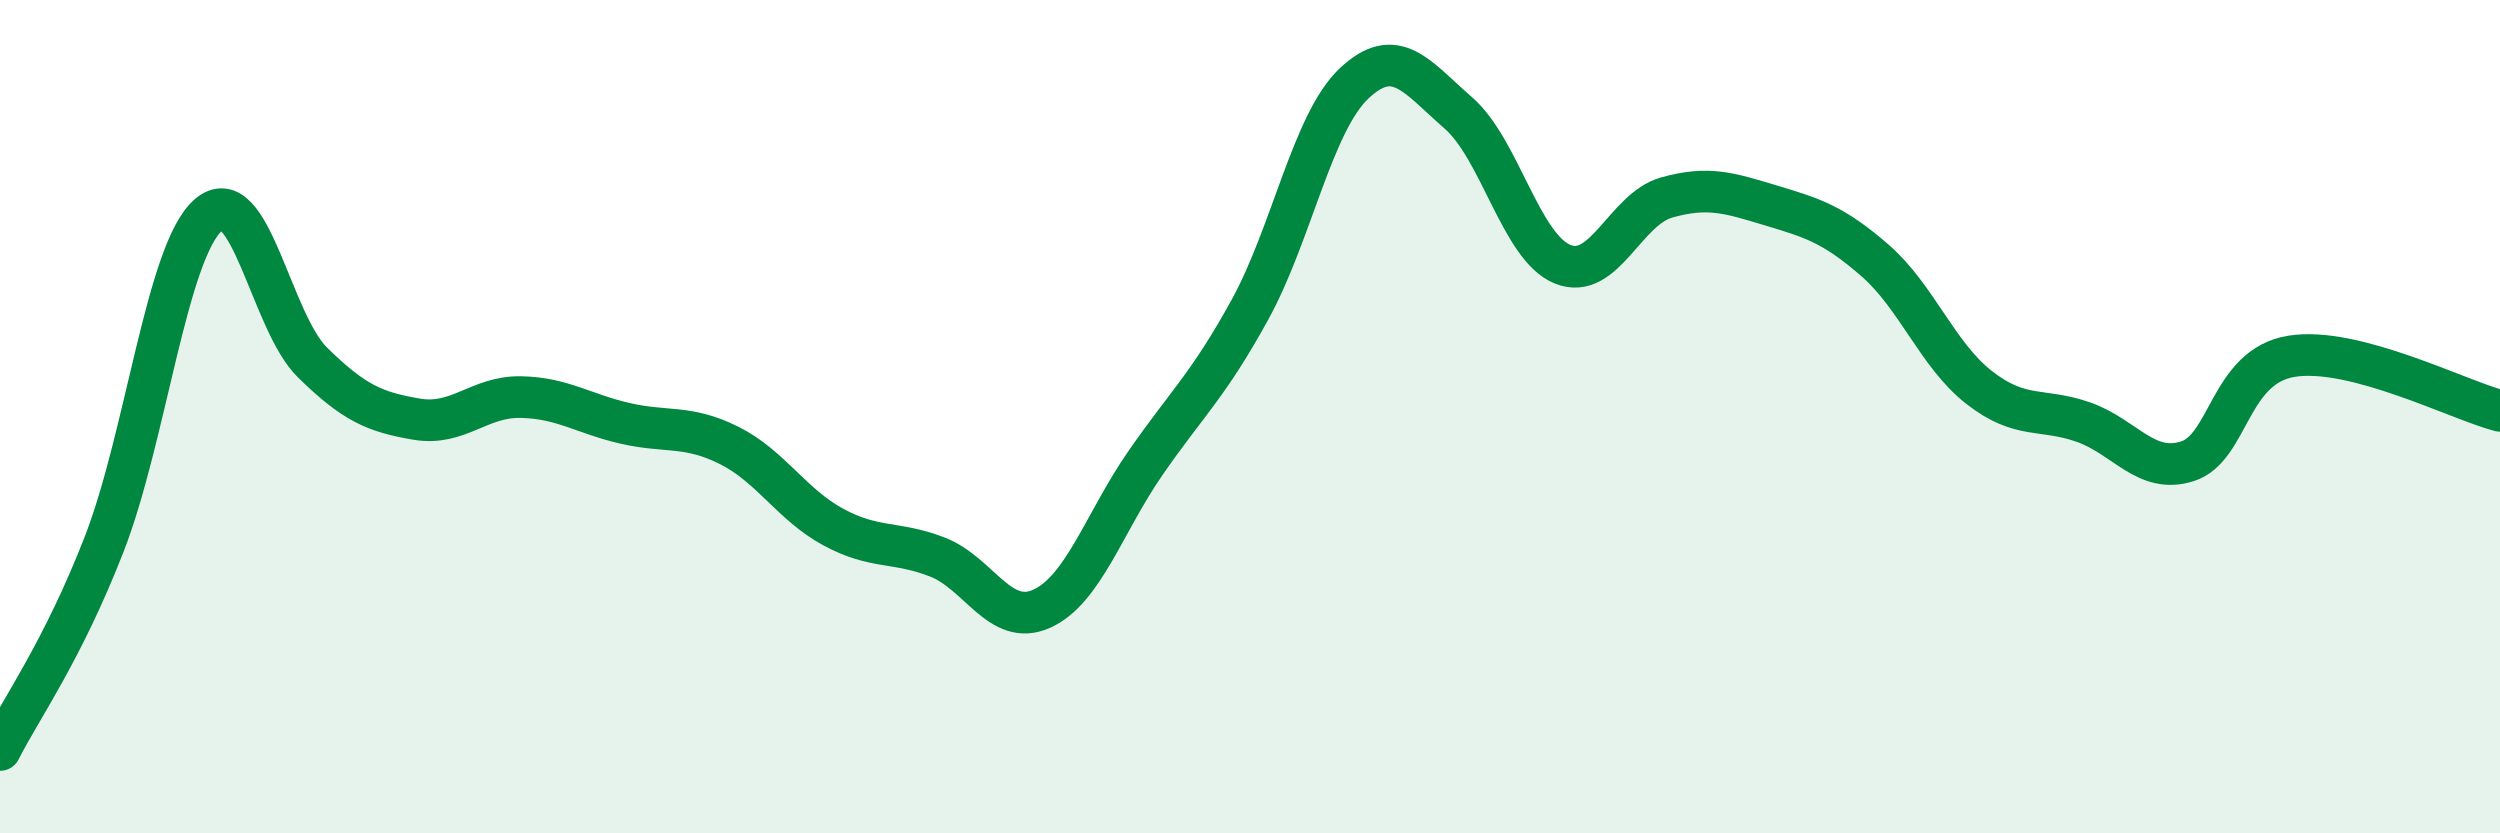
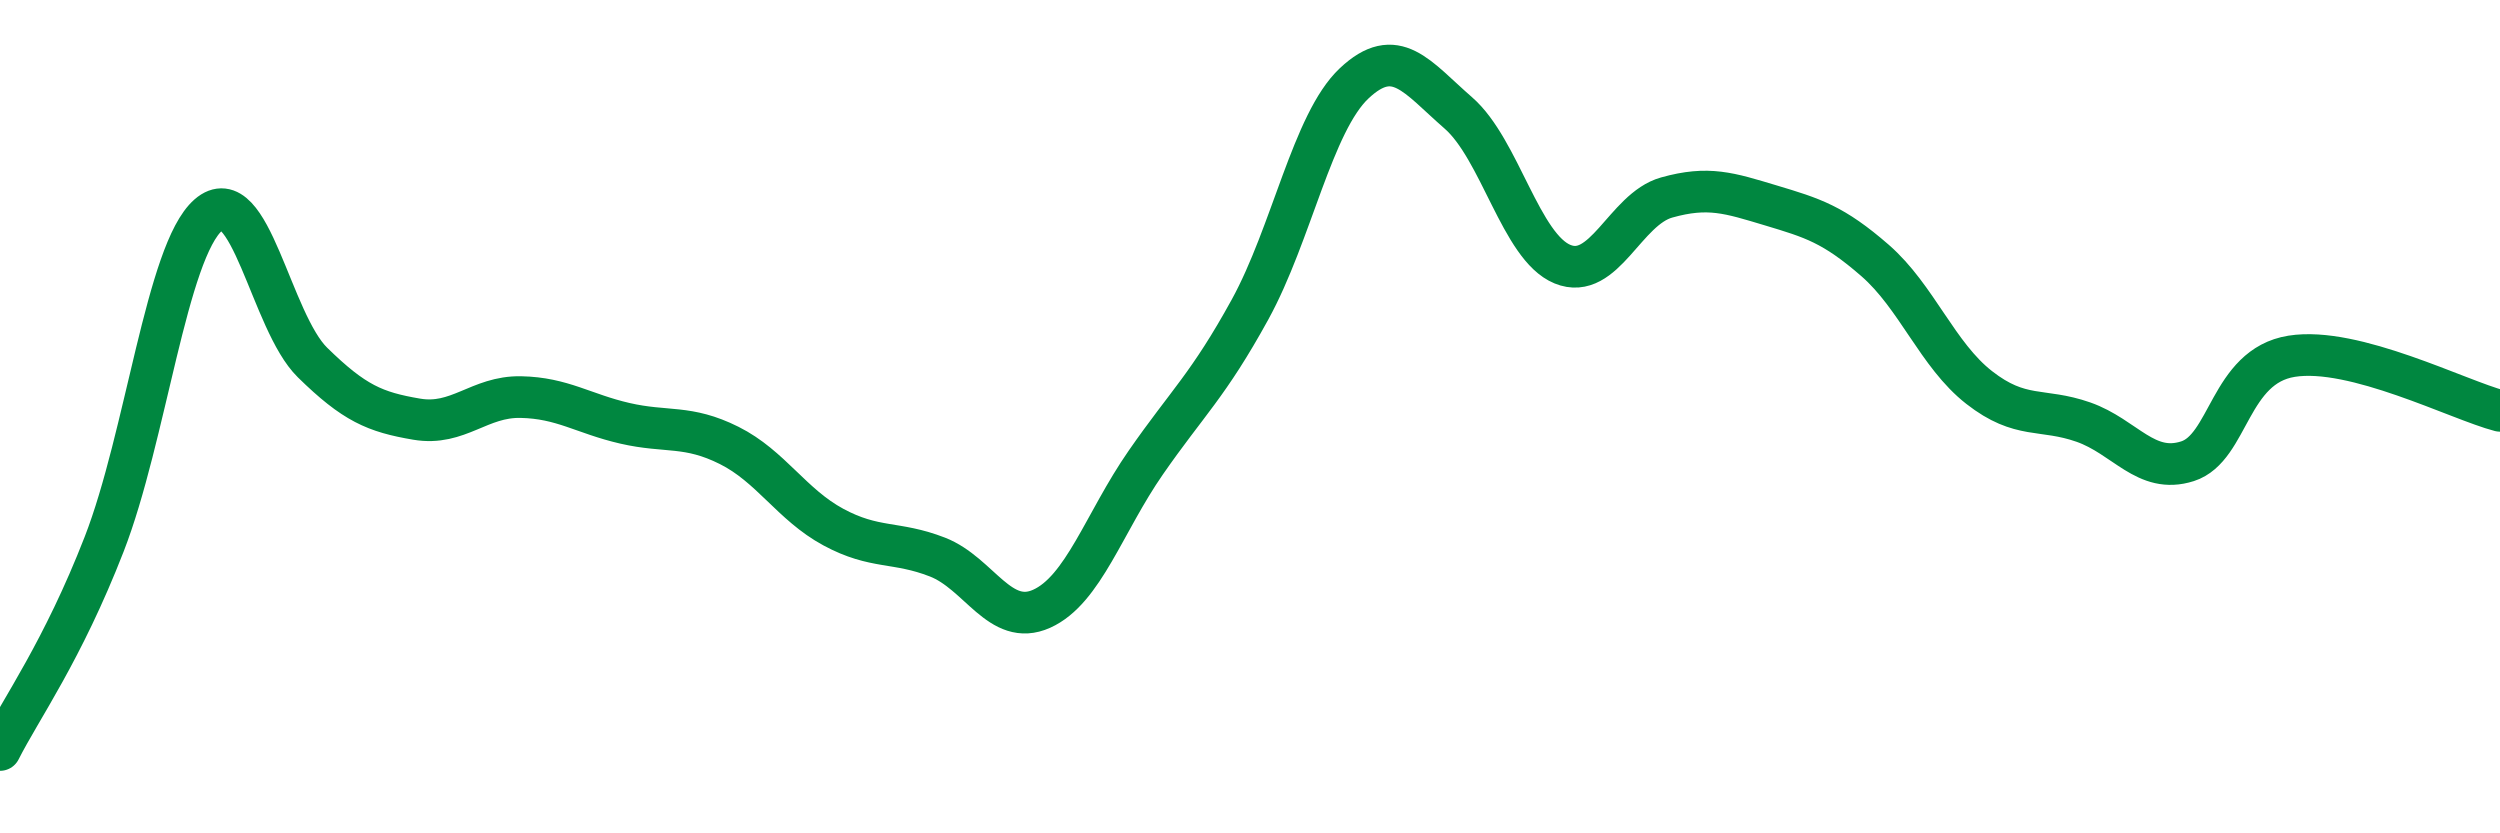
<svg xmlns="http://www.w3.org/2000/svg" width="60" height="20" viewBox="0 0 60 20">
-   <path d="M 0,18 C 0.5,17.01 1.5,15.63 2.5,13.06 C 3.5,10.49 4,6.03 5,5.16 C 6,4.29 6.5,7.72 7.5,8.7 C 8.5,9.68 9,9.89 10,10.06 C 11,10.23 11.5,9.51 12.5,9.53 C 13.5,9.55 14,9.93 15,10.16 C 16,10.39 16.5,10.19 17.5,10.69 C 18.5,11.19 19,12.11 20,12.65 C 21,13.19 21.5,12.98 22.5,13.37 C 23.5,13.76 24,15.06 25,14.61 C 26,14.16 26.5,12.54 27.5,11.1 C 28.5,9.66 29,9.25 30,7.43 C 31,5.61 31.5,2.94 32.5,2 C 33.5,1.06 34,1.84 35,2.71 C 36,3.58 36.5,5.93 37.5,6.34 C 38.5,6.75 39,5.02 40,4.74 C 41,4.46 41.5,4.63 42.5,4.93 C 43.5,5.23 44,5.38 45,6.25 C 46,7.12 46.5,8.52 47.5,9.3 C 48.5,10.08 49,9.78 50,10.13 C 51,10.48 51.5,11.39 52.5,11.07 C 53.5,10.75 53.5,8.79 55,8.55 C 56.5,8.31 59,9.6 60,9.86L60 20L0 20Z" fill="#008740" opacity="0.1" stroke-linecap="round" stroke-linejoin="round" />
  <path d="M 0,18 C 0.5,17.01 1.5,15.63 2.5,13.06 C 3.5,10.49 4,6.03 5,5.16 C 6,4.29 6.5,7.72 7.5,8.7 C 8.5,9.68 9,9.89 10,10.06 C 11,10.23 11.5,9.51 12.5,9.53 C 13.5,9.55 14,9.93 15,10.16 C 16,10.39 16.5,10.19 17.5,10.69 C 18.5,11.19 19,12.11 20,12.65 C 21,13.19 21.5,12.98 22.5,13.37 C 23.5,13.76 24,15.06 25,14.61 C 26,14.16 26.5,12.54 27.5,11.1 C 28.5,9.66 29,9.25 30,7.43 C 31,5.61 31.5,2.94 32.5,2 C 33.5,1.06 34,1.84 35,2.71 C 36,3.58 36.5,5.93 37.5,6.34 C 38.5,6.75 39,5.02 40,4.74 C 41,4.46 41.5,4.63 42.5,4.93 C 43.5,5.23 44,5.38 45,6.25 C 46,7.12 46.5,8.52 47.5,9.3 C 48.5,10.08 49,9.78 50,10.13 C 51,10.48 51.5,11.39 52.5,11.07 C 53.5,10.75 53.5,8.79 55,8.55 C 56.5,8.31 59,9.6 60,9.86" stroke="#008740" stroke-width="1" fill="none" stroke-linecap="round" stroke-linejoin="round" />
</svg>